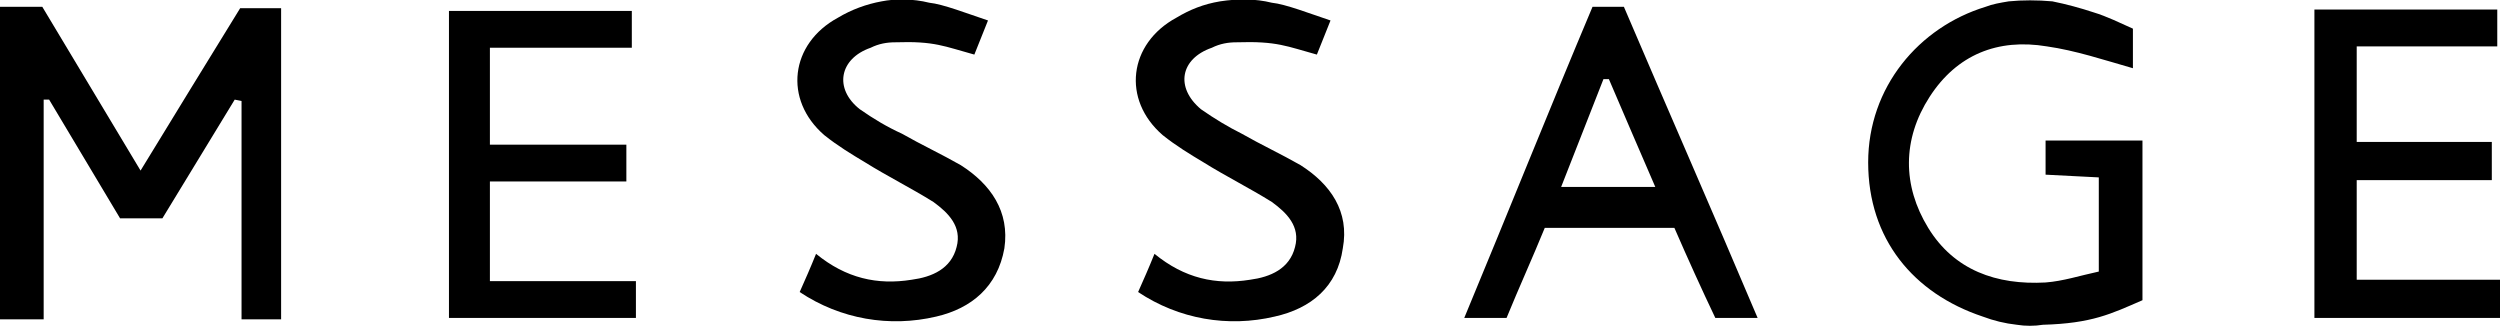
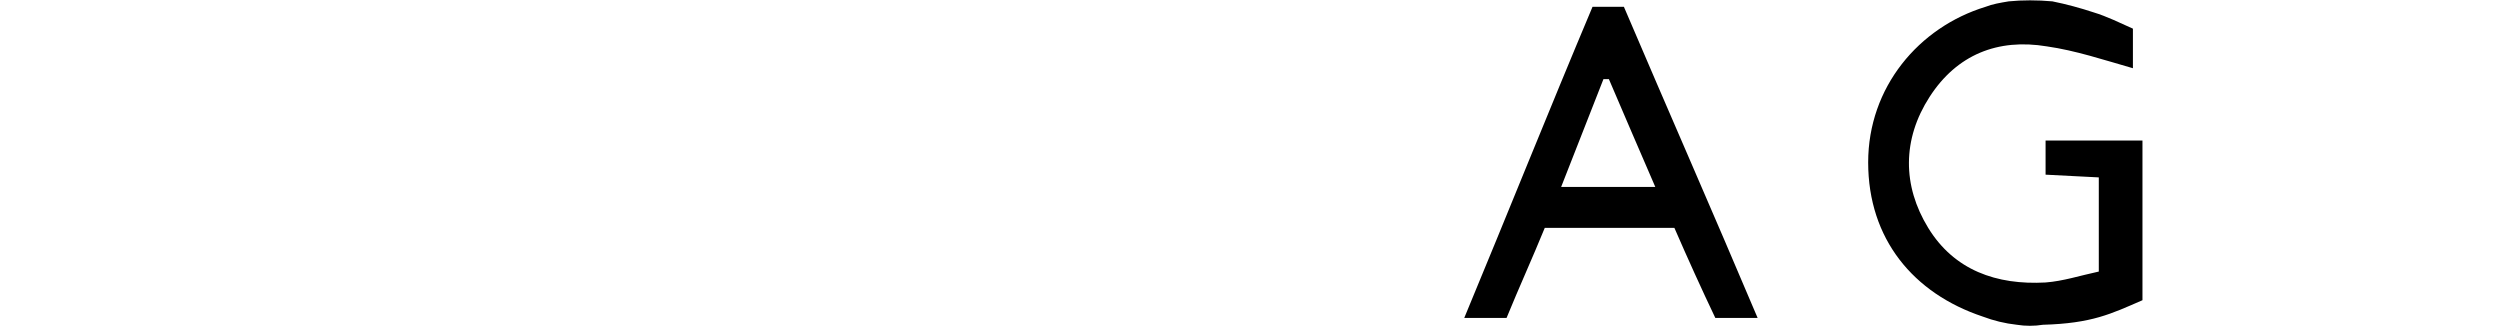
<svg xmlns="http://www.w3.org/2000/svg" version="1.1" id="Layer_3" x="0px" y="0px" viewBox="0 0 183.2 23.9" style="enable-background:new 0 0 183.2 23.9;" xml:space="preserve">
-   <path d="M0,0.5h3.1l7.2,12c2.5-4.1,4.9-8,7.3-11.9h3v22.8h-2.9v-16l-0.5-0.1L11.9,16H8.8L3.6,7.3l-0.4,0v16.1H0V0.5z" />
  <path d="M150.4,0.1c1,0.2,2.1,0.5,3,0.8c1,0.3,2,0.8,2.9,1.2V5c-2.1-0.6-4.2-1.3-6.3-1.6c-3.6-0.6-6.6,0.6-8.6,3.7  c-2,3.1-2,6.5-0.1,9.6s5,4.2,8.6,4c1.3-0.1,2.5-0.5,3.9-0.8v-6.9l-3.9-0.2v-2.5h7.1v11.7c-2.3,1-3.7,1.7-7.3,1.8  c-0.6,0.1-1.3,0.1-1.9,0c-0.9-0.1-1.7-0.3-2.5-0.6c-5.1-1.7-8.4-5.7-8.4-11.3c0-5.5,3.7-9.9,8.6-11.4c0.5-0.2,1.1-0.3,1.7-0.4  C148.2,0,149.3,0,150.4,0.1L150.4,0.1z" />
-   <path d="M68.1,0.2c1,0.1,2.8,0.8,4.3,1.3c-0.4,1-0.8,2-1,2.5c-2.2-0.6-2.9-1-5.8-0.9c-0.6,0-1.2,0.1-1.8,0.4c-2.3,0.8-2.7,3-0.8,4.5  c1,0.7,2,1.3,3.1,1.8c1.4,0.8,2.9,1.5,4.3,2.3c2.2,1.4,3.6,3.4,3.2,6.1c-0.5,2.8-2.4,4.4-5,5c-3.4,0.8-7,0.2-10-1.8  c0.4-0.9,0.8-1.8,1.2-2.8c2.2,1.8,4.5,2.3,7,1.9c1.5-0.2,2.9-0.8,3.3-2.4c0.4-1.5-0.6-2.5-1.7-3.3c-1.6-1-3.4-1.9-5-2.9  c-1-0.6-2-1.2-3-2c-3-2.6-2.5-6.7,1-8.6c1-0.6,2.1-1,3.2-1.2C65.6-0.1,66.9-0.1,68.1,0.2L68.1,0.2z" />
-   <path d="M93.2,0.2c1,0.1,2.8,0.8,4.3,1.3l-1,2.5c-2.2-0.6-2.9-1-5.9-0.9c-0.6,0-1.2,0.1-1.8,0.4c-2.3,0.8-2.7,2.9-0.8,4.5  c1,0.7,2,1.3,3,1.8c1.4,0.8,2.9,1.5,4.3,2.3c2.2,1.4,3.6,3.4,3.1,6.1c-0.4,2.8-2.3,4.4-5,5c-3.4,0.8-7,0.2-10-1.8  c0.4-0.9,0.8-1.8,1.2-2.8c2.2,1.8,4.5,2.3,7,1.9c1.5-0.2,2.9-0.8,3.3-2.4c0.4-1.5-0.6-2.5-1.7-3.3c-1.6-1-3.4-1.9-5-2.9  c-1-0.6-2-1.2-3-2c-3-2.6-2.5-6.7,1-8.6c1-0.6,2-1,3.2-1.2C90.7-0.1,92-0.1,93.2,0.2L93.2,0.2z" />
  <path d="M122.7,16.7h-9.5c-0.9,2.2-1.9,4.4-2.8,6.6h-3.1c3.2-7.7,6.2-15.2,9.4-22.8h2.3c3.2,7.5,6.5,15,9.8,22.8h-3.1  C124.7,21.2,123.7,19,122.7,16.7L122.7,16.7z M117.9,5.8l-0.4,0l-3.1,7.9h6.9C120.1,10.9,119,8.4,117.9,5.8L117.9,5.8z" />
-   <path d="M46.6,20.6v2.7H32.9V0.8h13.4v2.7H35.9v7.1h10v2.7h-10v7.3L46.6,20.6L46.6,20.6z" />
-   <path d="M172.7,20.5h10.5v2.8h-13.6V0.7H183v2.7h-10.3v7h9.9v2.8h-9.9L172.7,20.5L172.7,20.5z" />
</svg>